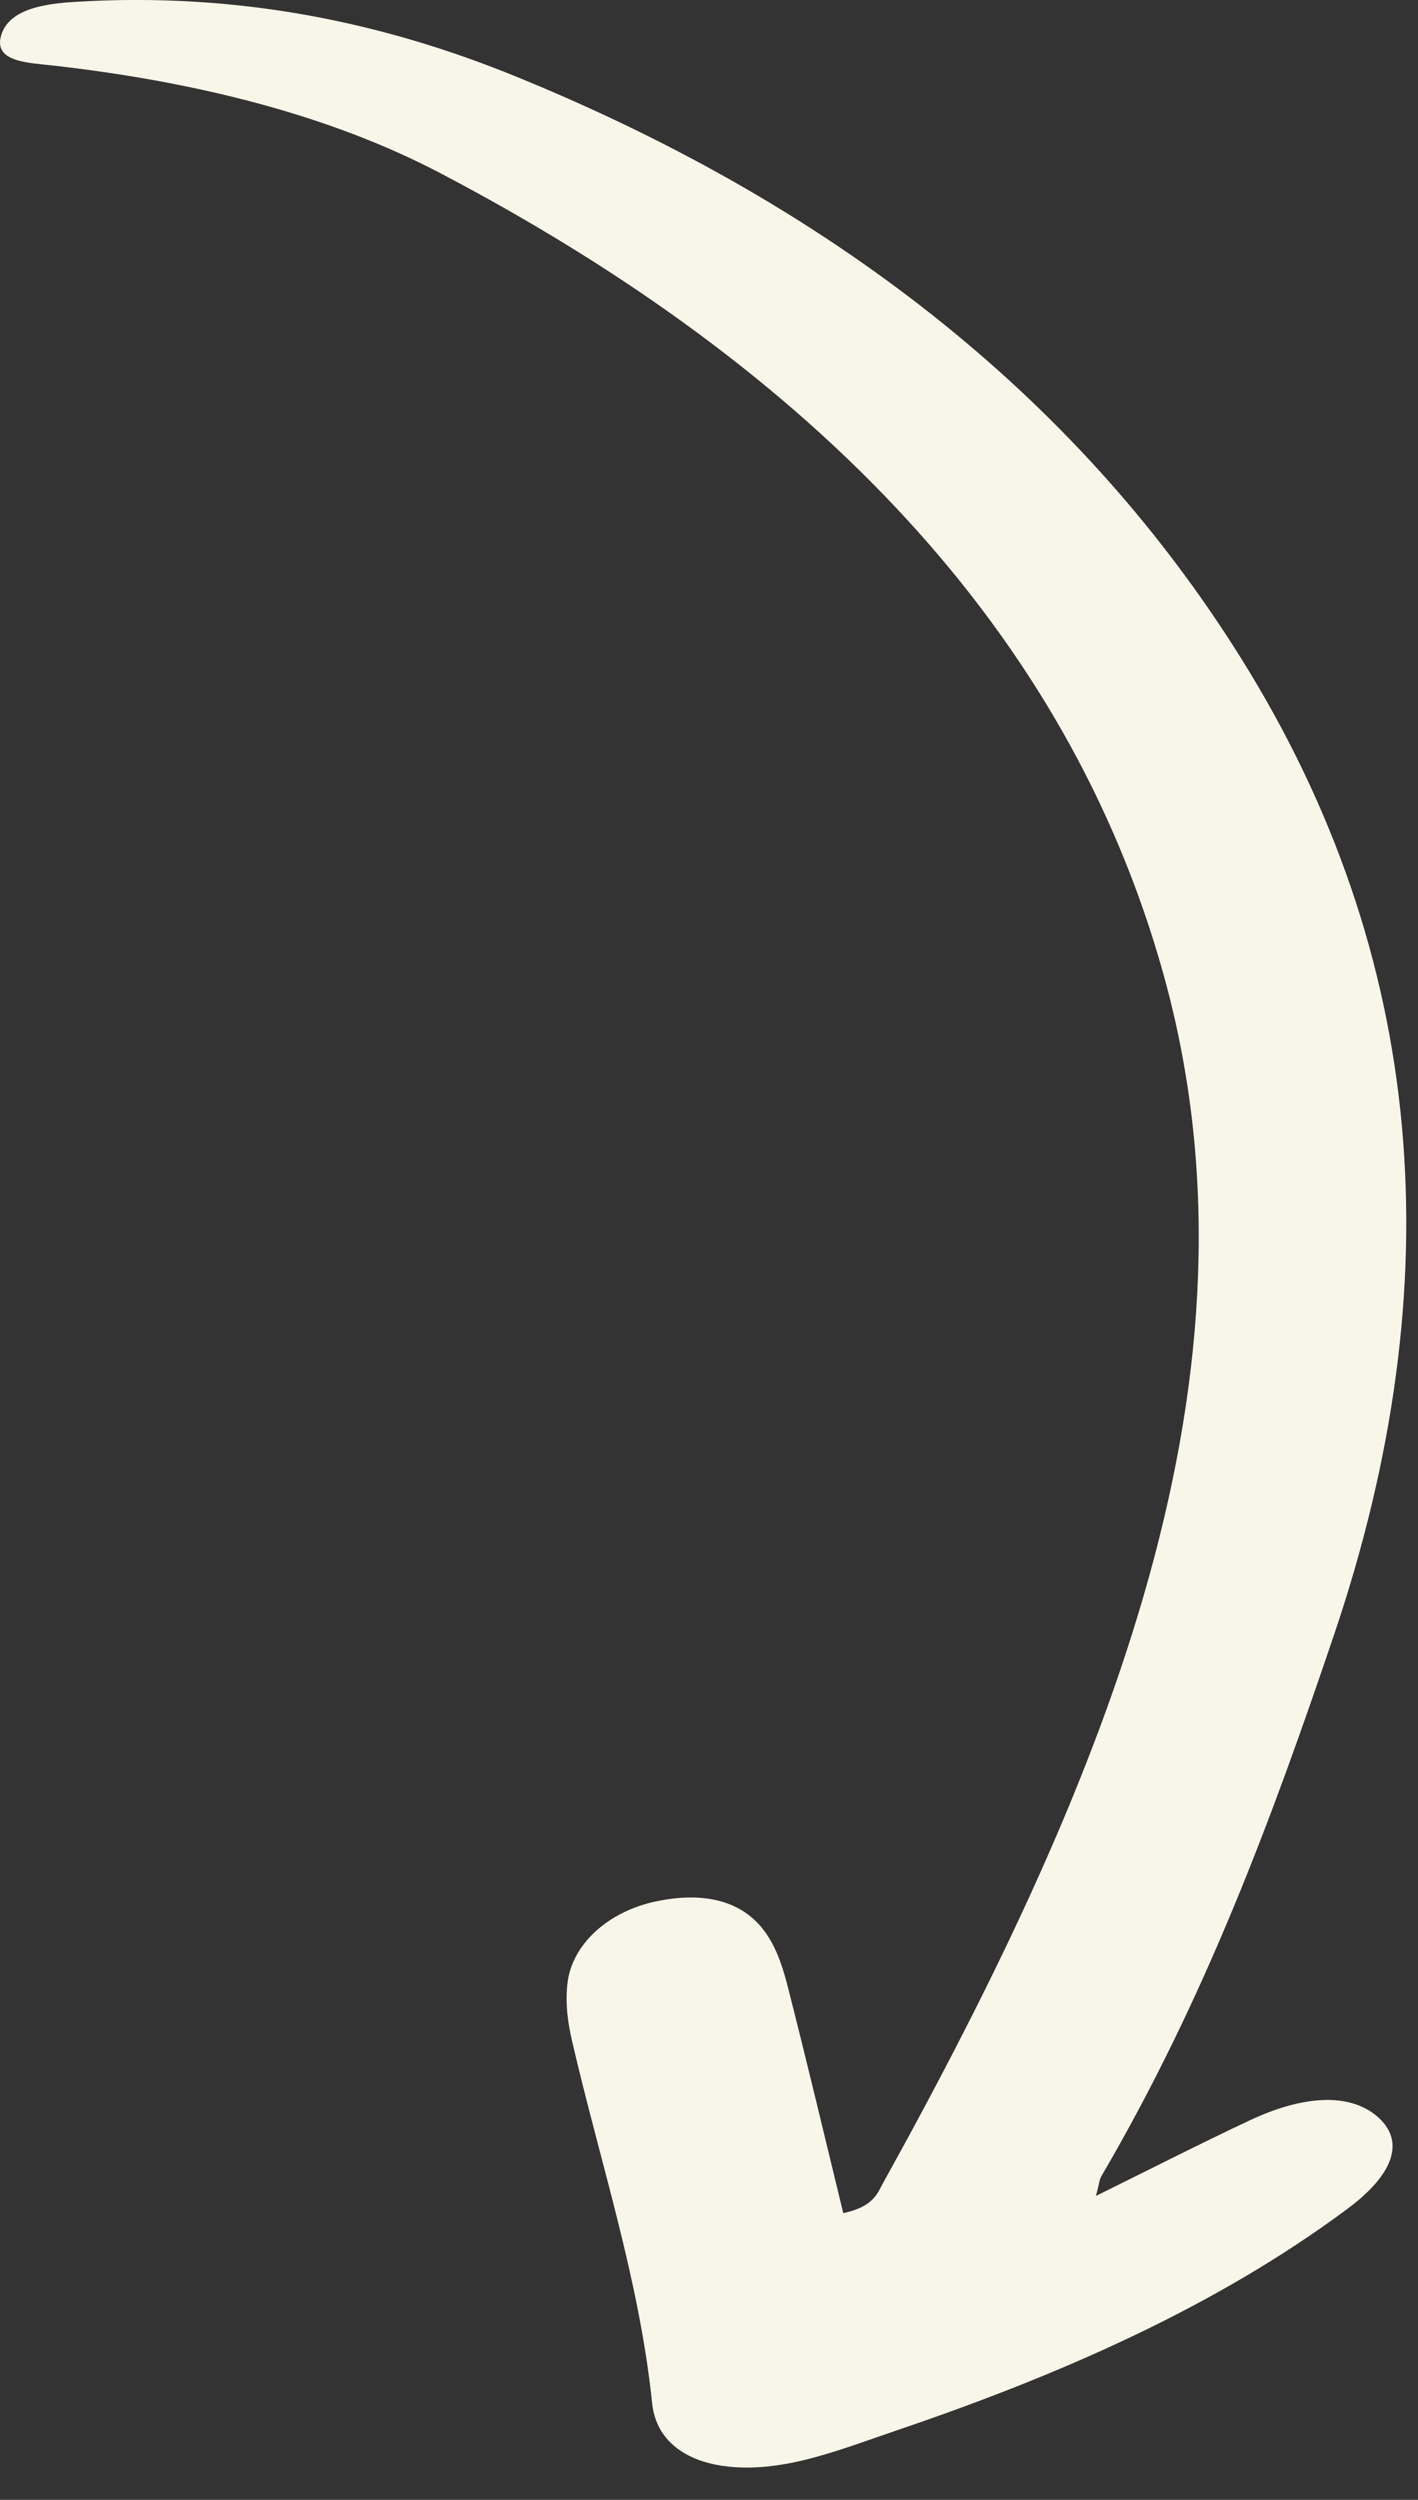
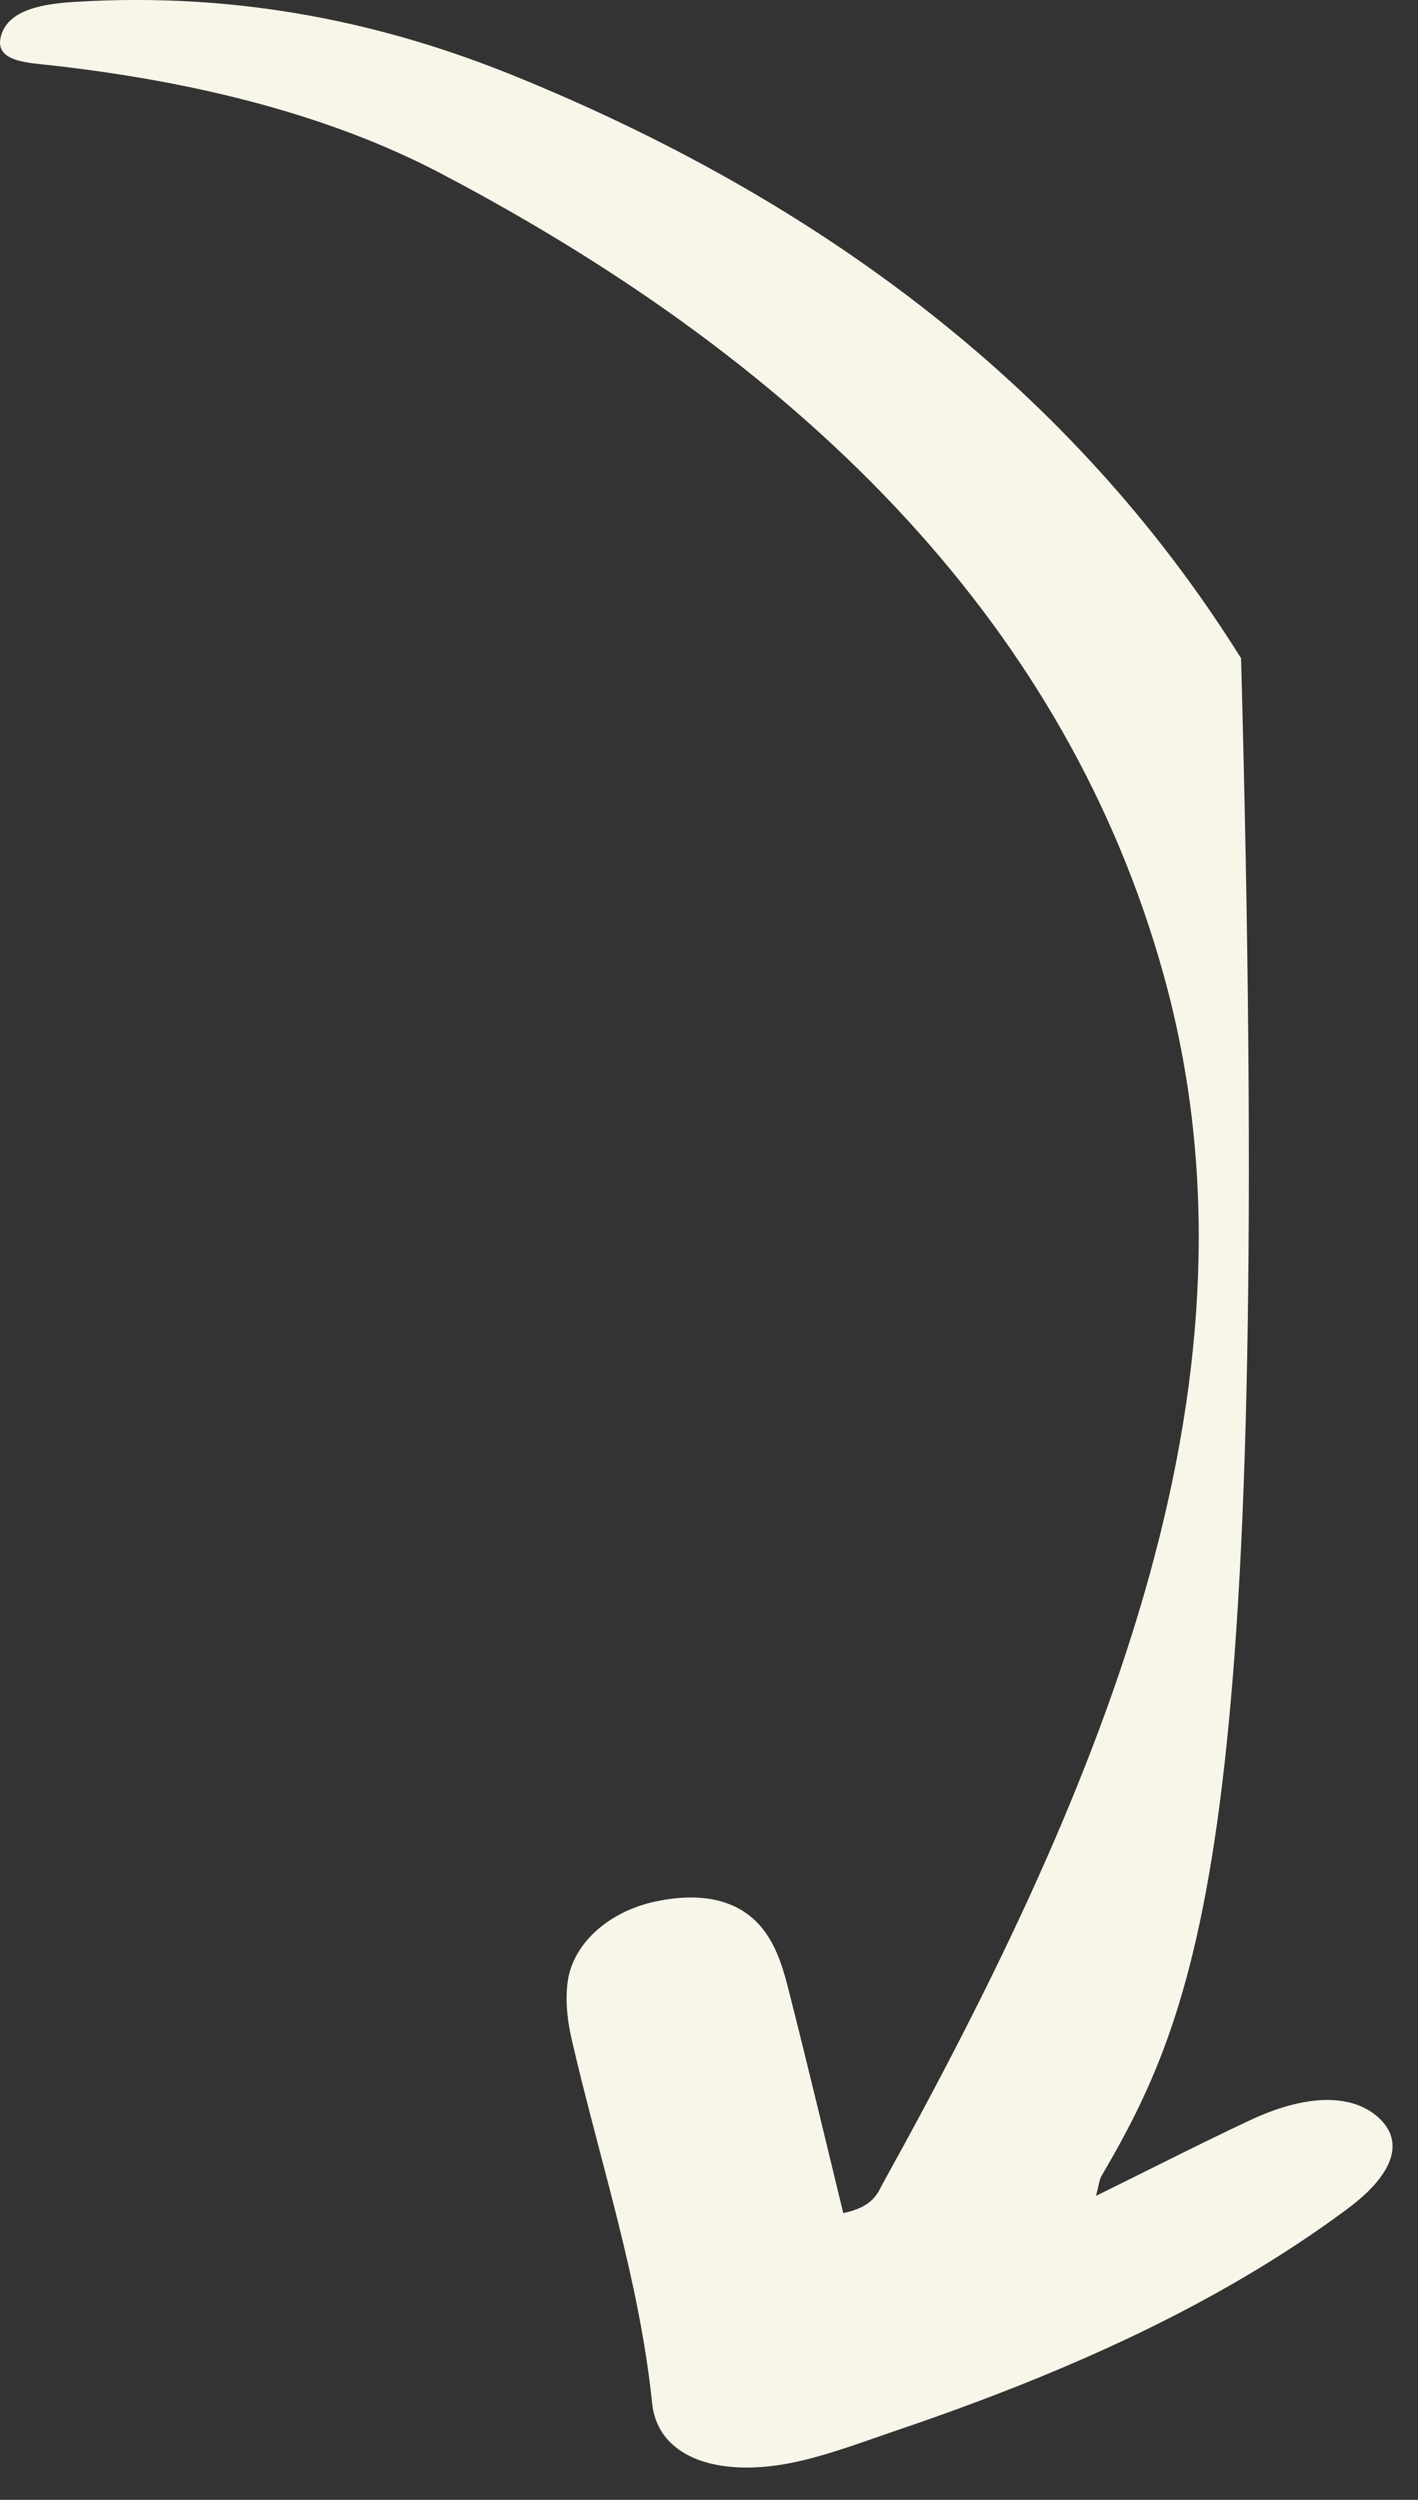
<svg xmlns="http://www.w3.org/2000/svg" width="42" height="74" viewBox="0 0 42 74" fill="none">
  <rect x="0" y="0" width="42" height="74" fill="#333333" stroke="none" />
-   <path d="M32.455 65.006C34.169 64.16 35.573 63.444 37.008 62.77C38.645 62 39.972 61.971 40.768 62.63C41.607 63.327 41.357 64.312 39.901 65.392C36.029 68.268 31.434 70.291 26.545 71.948C25.64 72.256 24.744 72.596 23.819 72.821C21.385 73.418 19.486 72.801 19.315 71.135C18.935 67.463 17.769 63.989 16.946 60.425C16.816 59.873 16.739 59.291 16.808 58.711C16.94 57.549 18.021 56.574 19.449 56.28C21.053 55.95 22.127 56.376 22.721 57.277C23.044 57.762 23.21 58.322 23.349 58.872C23.911 61.076 24.436 63.289 24.977 65.512C25.885 65.321 25.995 64.91 26.162 64.61C32.808 52.627 37.759 40.639 34.453 28.811C31.625 18.702 24.134 10.949 13.056 5.133C9.796 3.421 5.871 2.431 1.619 1.945C0.848 1.856 -0.189 1.846 0.03 1.061C0.251 0.265 1.327 0.11 2.214 0.056C7.137 -0.249 11.432 0.702 15.237 2.247C25.062 6.243 32.139 12.093 36.759 19.485C42.271 28.303 43.035 37.985 39.513 48.393C37.691 53.776 35.707 59.151 32.622 64.419C32.559 64.529 32.558 64.647 32.46 65.005L32.455 65.006Z" fill="#F8F6E9" />
+   <path d="M32.455 65.006C34.169 64.16 35.573 63.444 37.008 62.77C38.645 62 39.972 61.971 40.768 62.63C41.607 63.327 41.357 64.312 39.901 65.392C36.029 68.268 31.434 70.291 26.545 71.948C25.64 72.256 24.744 72.596 23.819 72.821C21.385 73.418 19.486 72.801 19.315 71.135C18.935 67.463 17.769 63.989 16.946 60.425C16.816 59.873 16.739 59.291 16.808 58.711C16.94 57.549 18.021 56.574 19.449 56.28C21.053 55.95 22.127 56.376 22.721 57.277C23.044 57.762 23.21 58.322 23.349 58.872C23.911 61.076 24.436 63.289 24.977 65.512C25.885 65.321 25.995 64.91 26.162 64.61C32.808 52.627 37.759 40.639 34.453 28.811C31.625 18.702 24.134 10.949 13.056 5.133C9.796 3.421 5.871 2.431 1.619 1.945C0.848 1.856 -0.189 1.846 0.03 1.061C0.251 0.265 1.327 0.11 2.214 0.056C7.137 -0.249 11.432 0.702 15.237 2.247C25.062 6.243 32.139 12.093 36.759 19.485C37.691 53.776 35.707 59.151 32.622 64.419C32.559 64.529 32.558 64.647 32.46 65.005L32.455 65.006Z" fill="#F8F6E9" />
</svg>